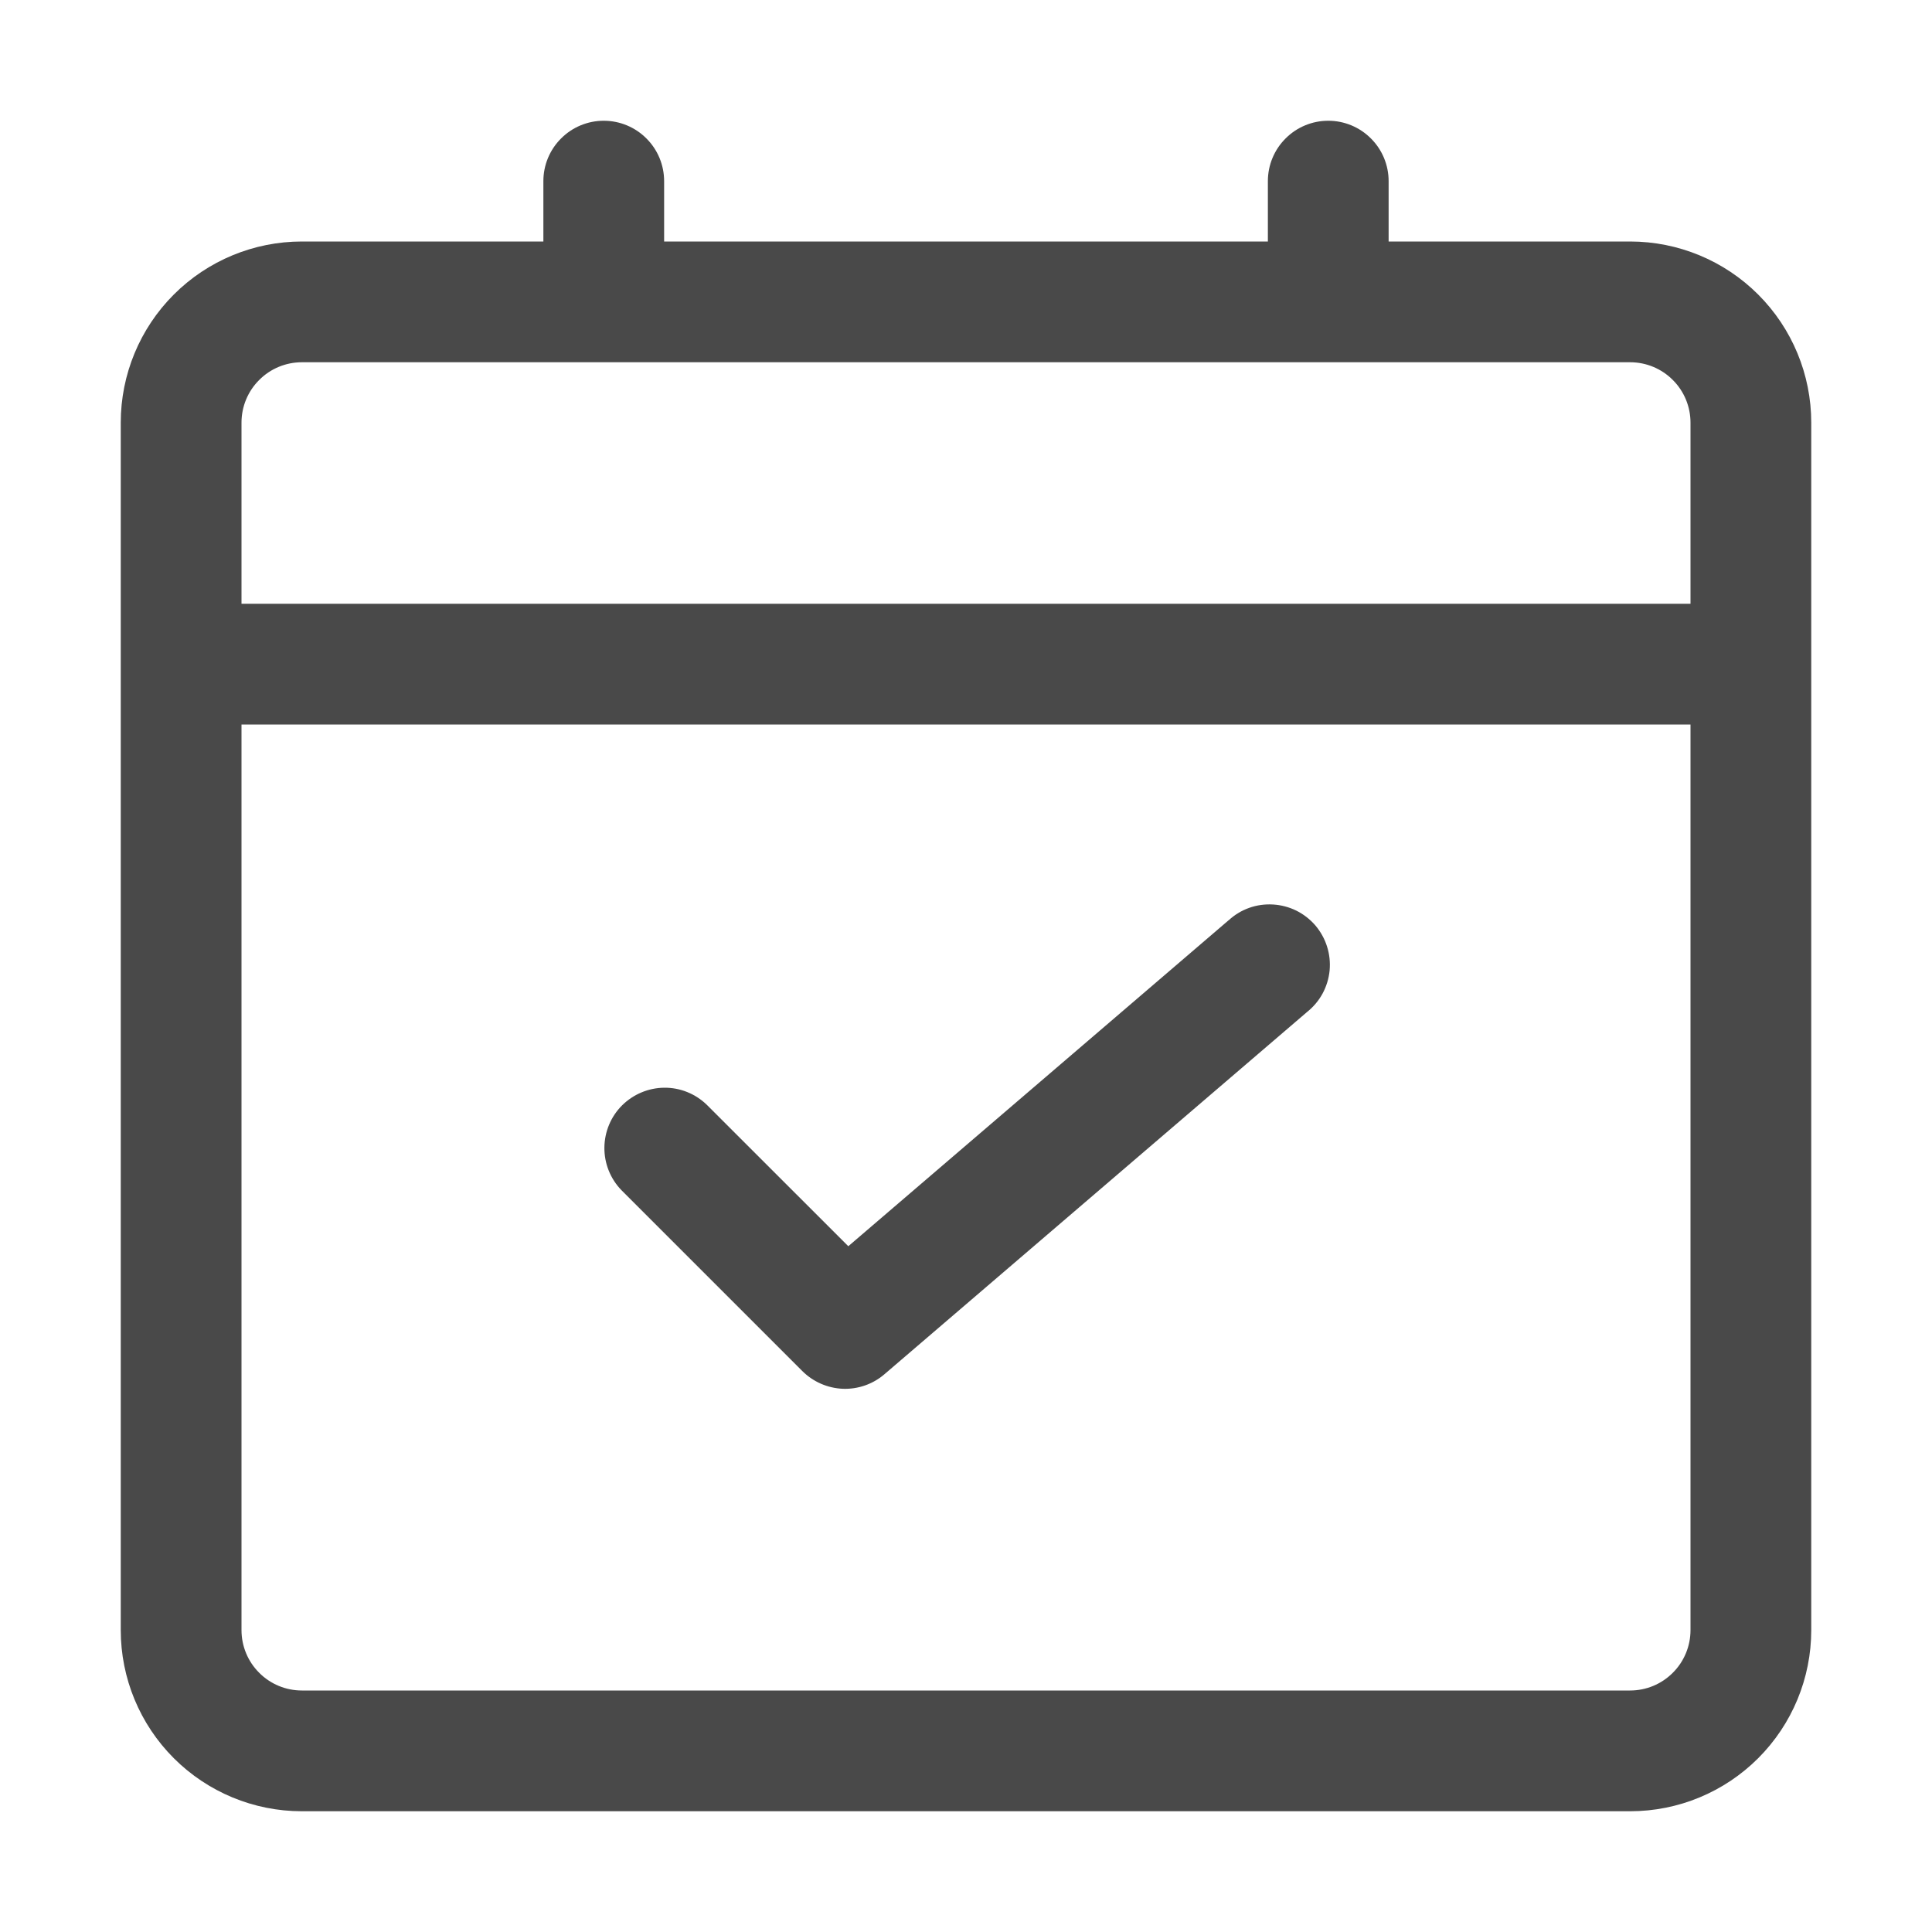
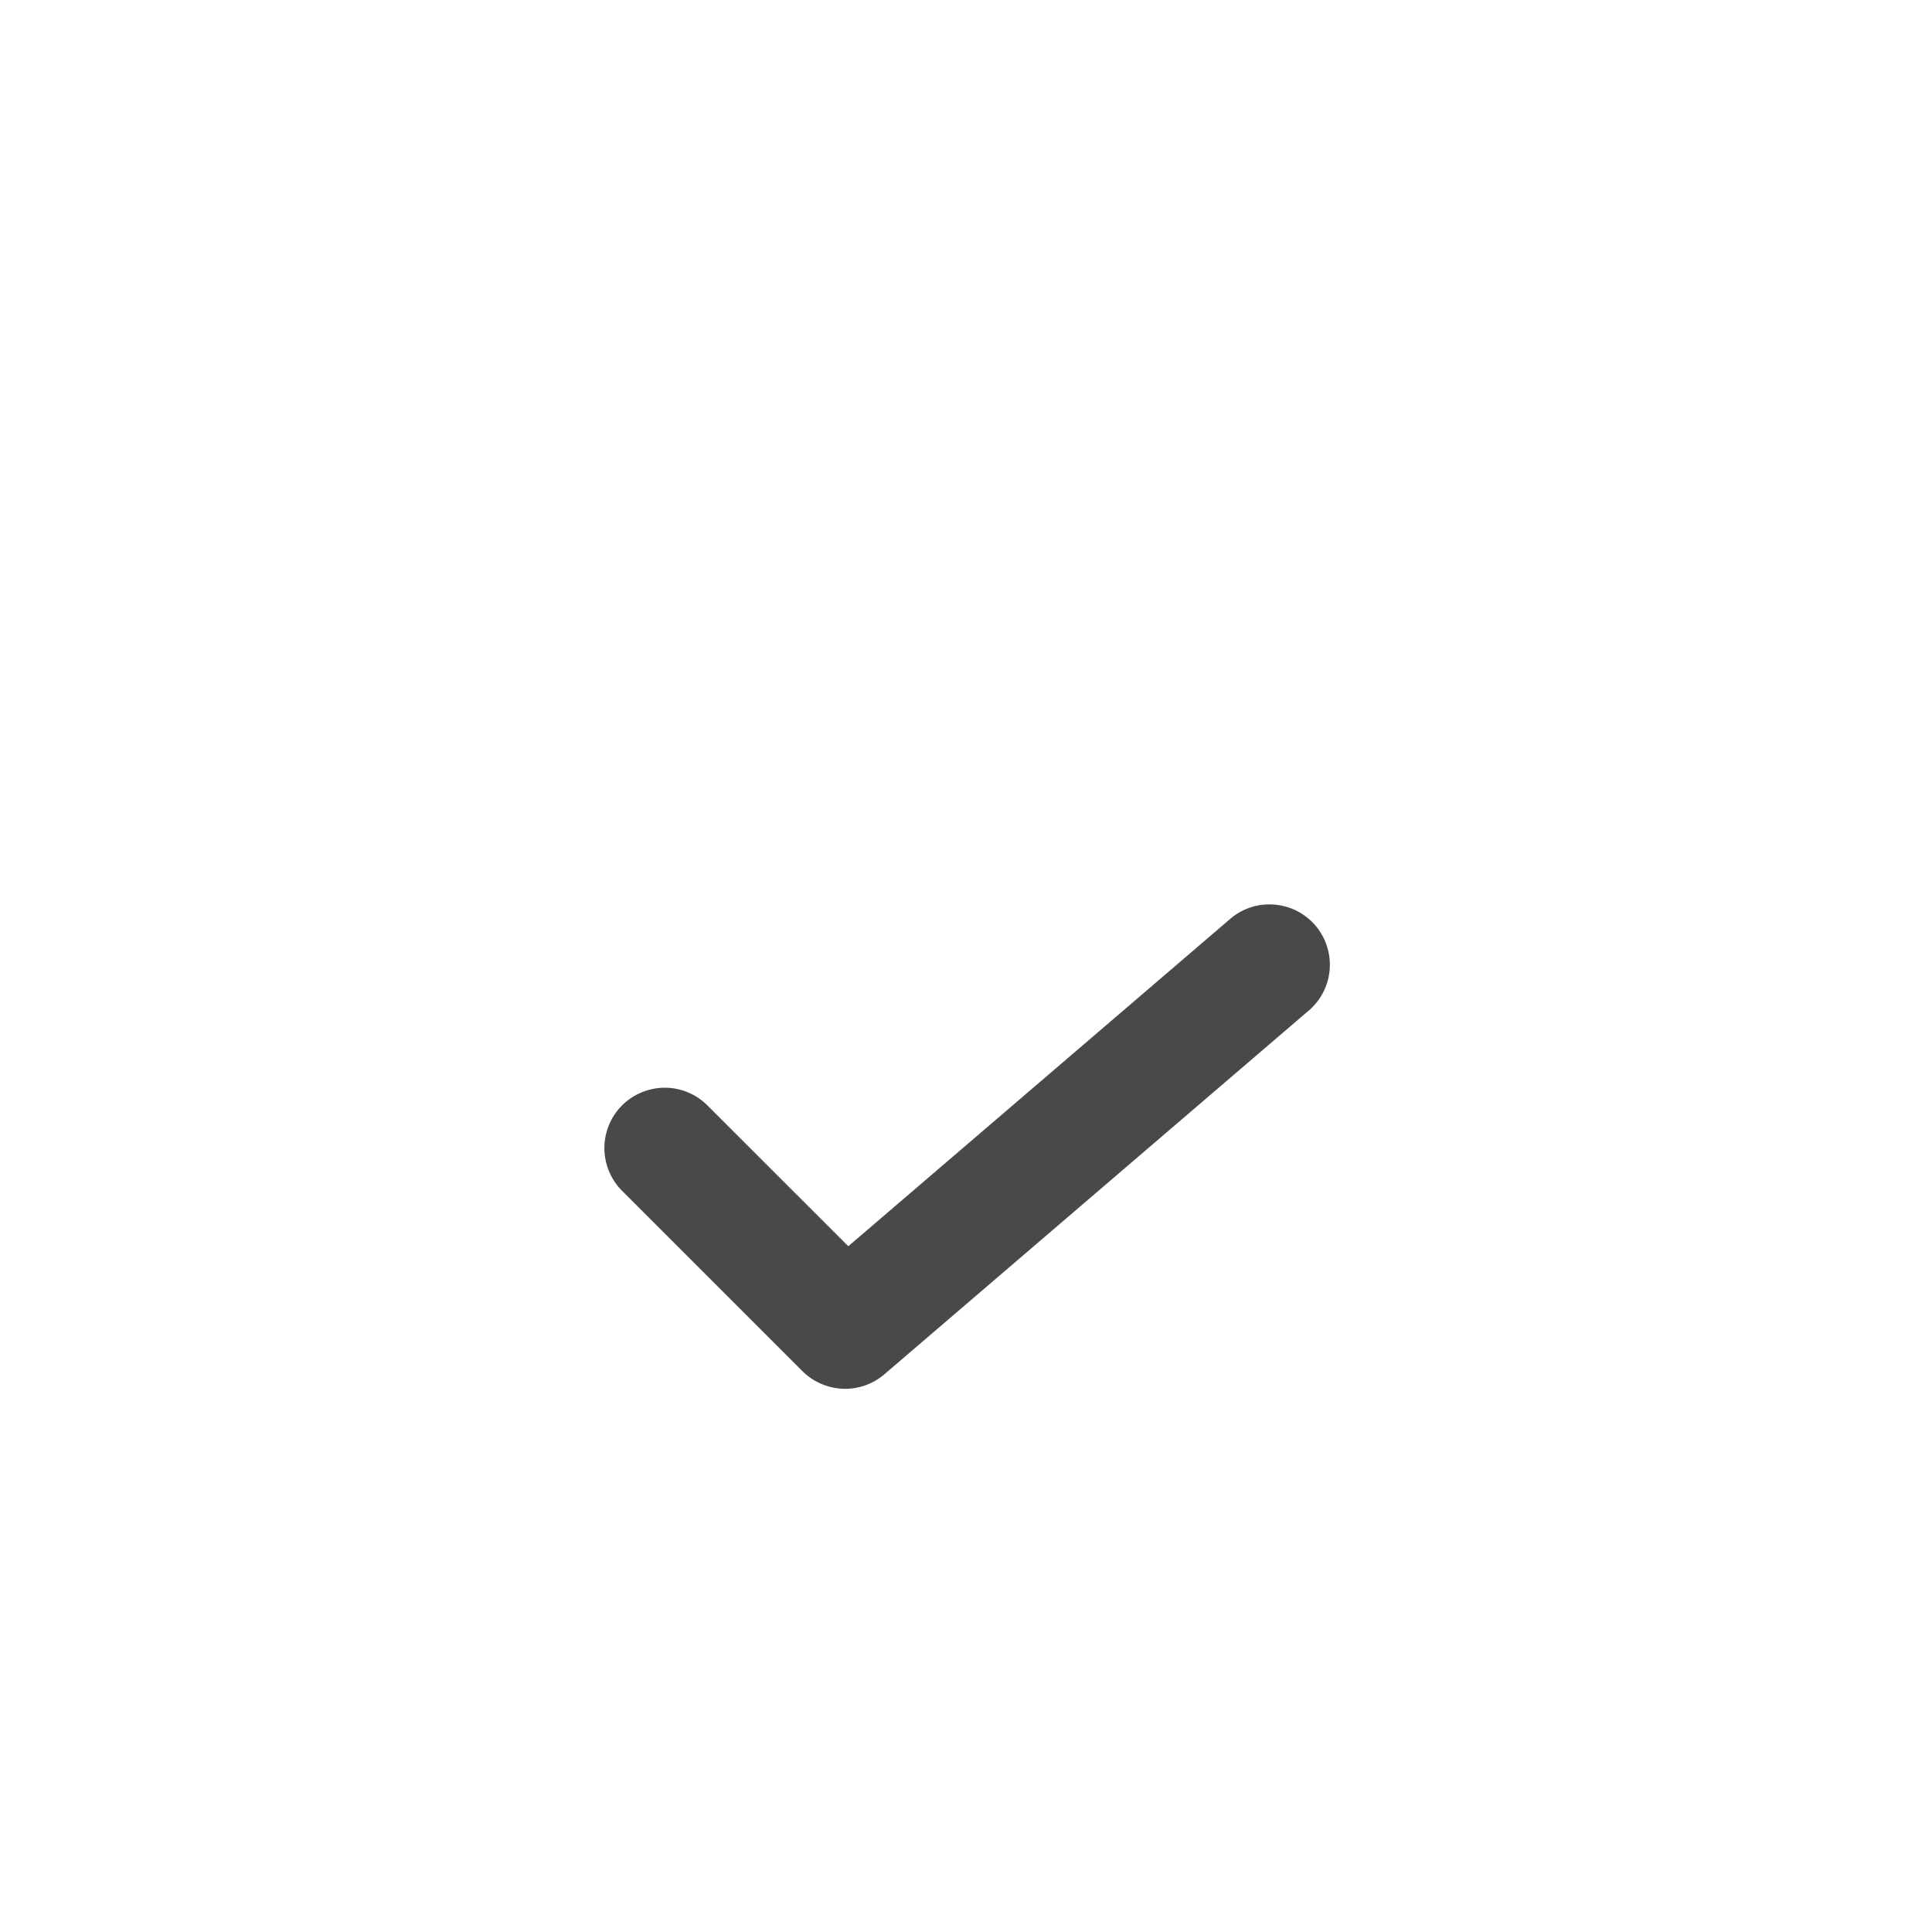
<svg xmlns="http://www.w3.org/2000/svg" width="24" height="24" viewBox="0 0 24 24" fill="none">
-   <path d="M20.25 3H17.25V2.25C17.25 2.051 17.171 1.86 17.03 1.72C16.89 1.579 16.699 1.5 16.5 1.5C16.301 1.5 16.11 1.579 15.97 1.72C15.829 1.86 15.75 2.051 15.75 2.25V3H8.25V2.25C8.25 2.051 8.171 1.86 8.03 1.72C7.89 1.579 7.699 1.5 7.5 1.5C7.301 1.5 7.11 1.579 6.97 1.72C6.829 1.86 6.75 2.051 6.75 2.25V3H3.75C3.153 3 2.581 3.237 2.159 3.659C1.737 4.081 1.5 4.653 1.5 5.25V20.25C1.5 20.847 1.737 21.419 2.159 21.841C2.581 22.263 3.153 22.5 3.75 22.5H20.25C20.847 22.5 21.419 22.263 21.841 21.841C22.263 21.419 22.5 20.847 22.5 20.25V5.25C22.5 4.653 22.263 4.081 21.841 3.659C21.419 3.237 20.847 3 20.25 3ZM3.75 4.5H20.25C20.449 4.5 20.64 4.579 20.78 4.72C20.921 4.86 21 5.051 21 5.25V7.5H3V5.25C3 5.051 3.079 4.86 3.22 4.72C3.36 4.579 3.551 4.5 3.75 4.5ZM20.25 21H3.75C3.551 21 3.36 20.921 3.22 20.78C3.079 20.64 3 20.449 3 20.25V9H21V20.25C21 20.449 20.921 20.64 20.78 20.78C20.64 20.921 20.449 21 20.25 21Z" fill="#494949" />
  <path d="M15.263 11.431L10.538 15.481L8.779 13.723C8.637 13.586 8.448 13.51 8.251 13.512C8.055 13.514 7.867 13.593 7.727 13.732C7.588 13.871 7.51 14.059 7.508 14.255C7.506 14.452 7.582 14.642 7.718 14.783L9.968 17.033C10.102 17.166 10.281 17.244 10.47 17.252C10.658 17.259 10.843 17.195 10.986 17.072L16.236 12.572C16.315 12.509 16.381 12.431 16.429 12.343C16.477 12.254 16.507 12.157 16.517 12.056C16.526 11.956 16.516 11.855 16.485 11.758C16.455 11.662 16.405 11.573 16.34 11.496C16.274 11.42 16.194 11.357 16.103 11.312C16.013 11.268 15.915 11.242 15.814 11.236C15.713 11.23 15.612 11.244 15.517 11.278C15.422 11.312 15.335 11.365 15.261 11.434L15.263 11.431Z" fill="#494949" />
</svg>